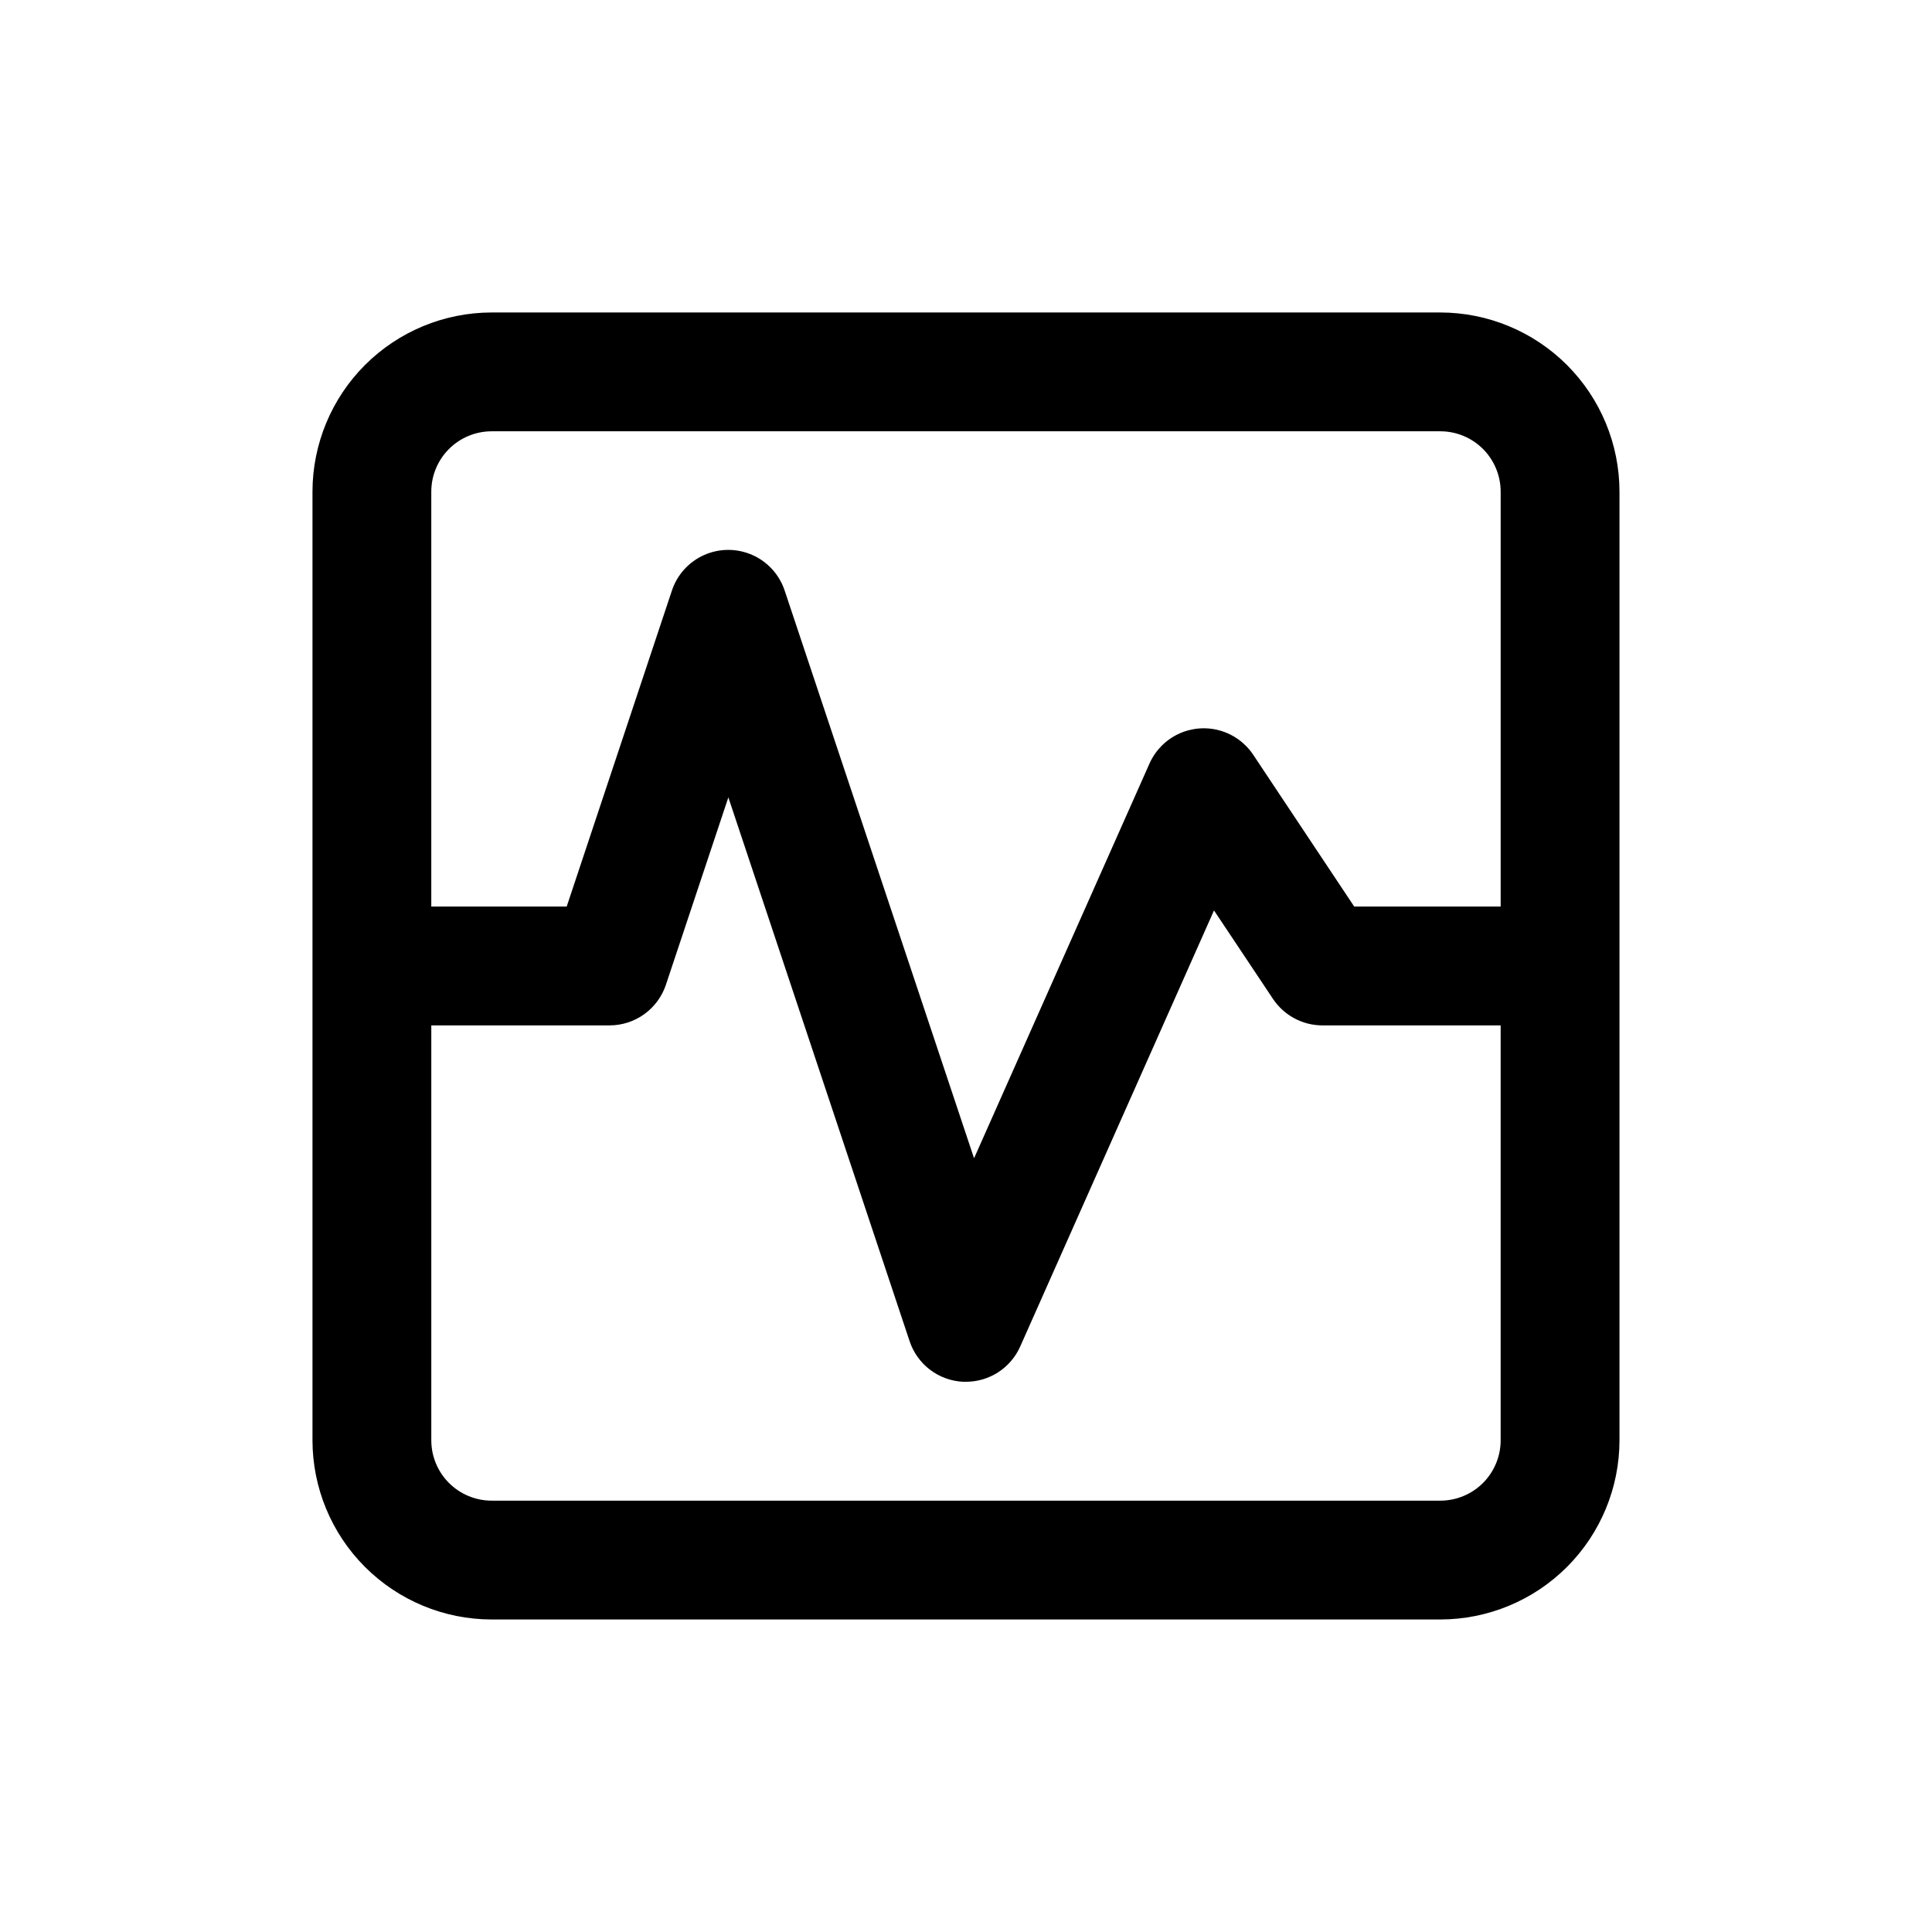
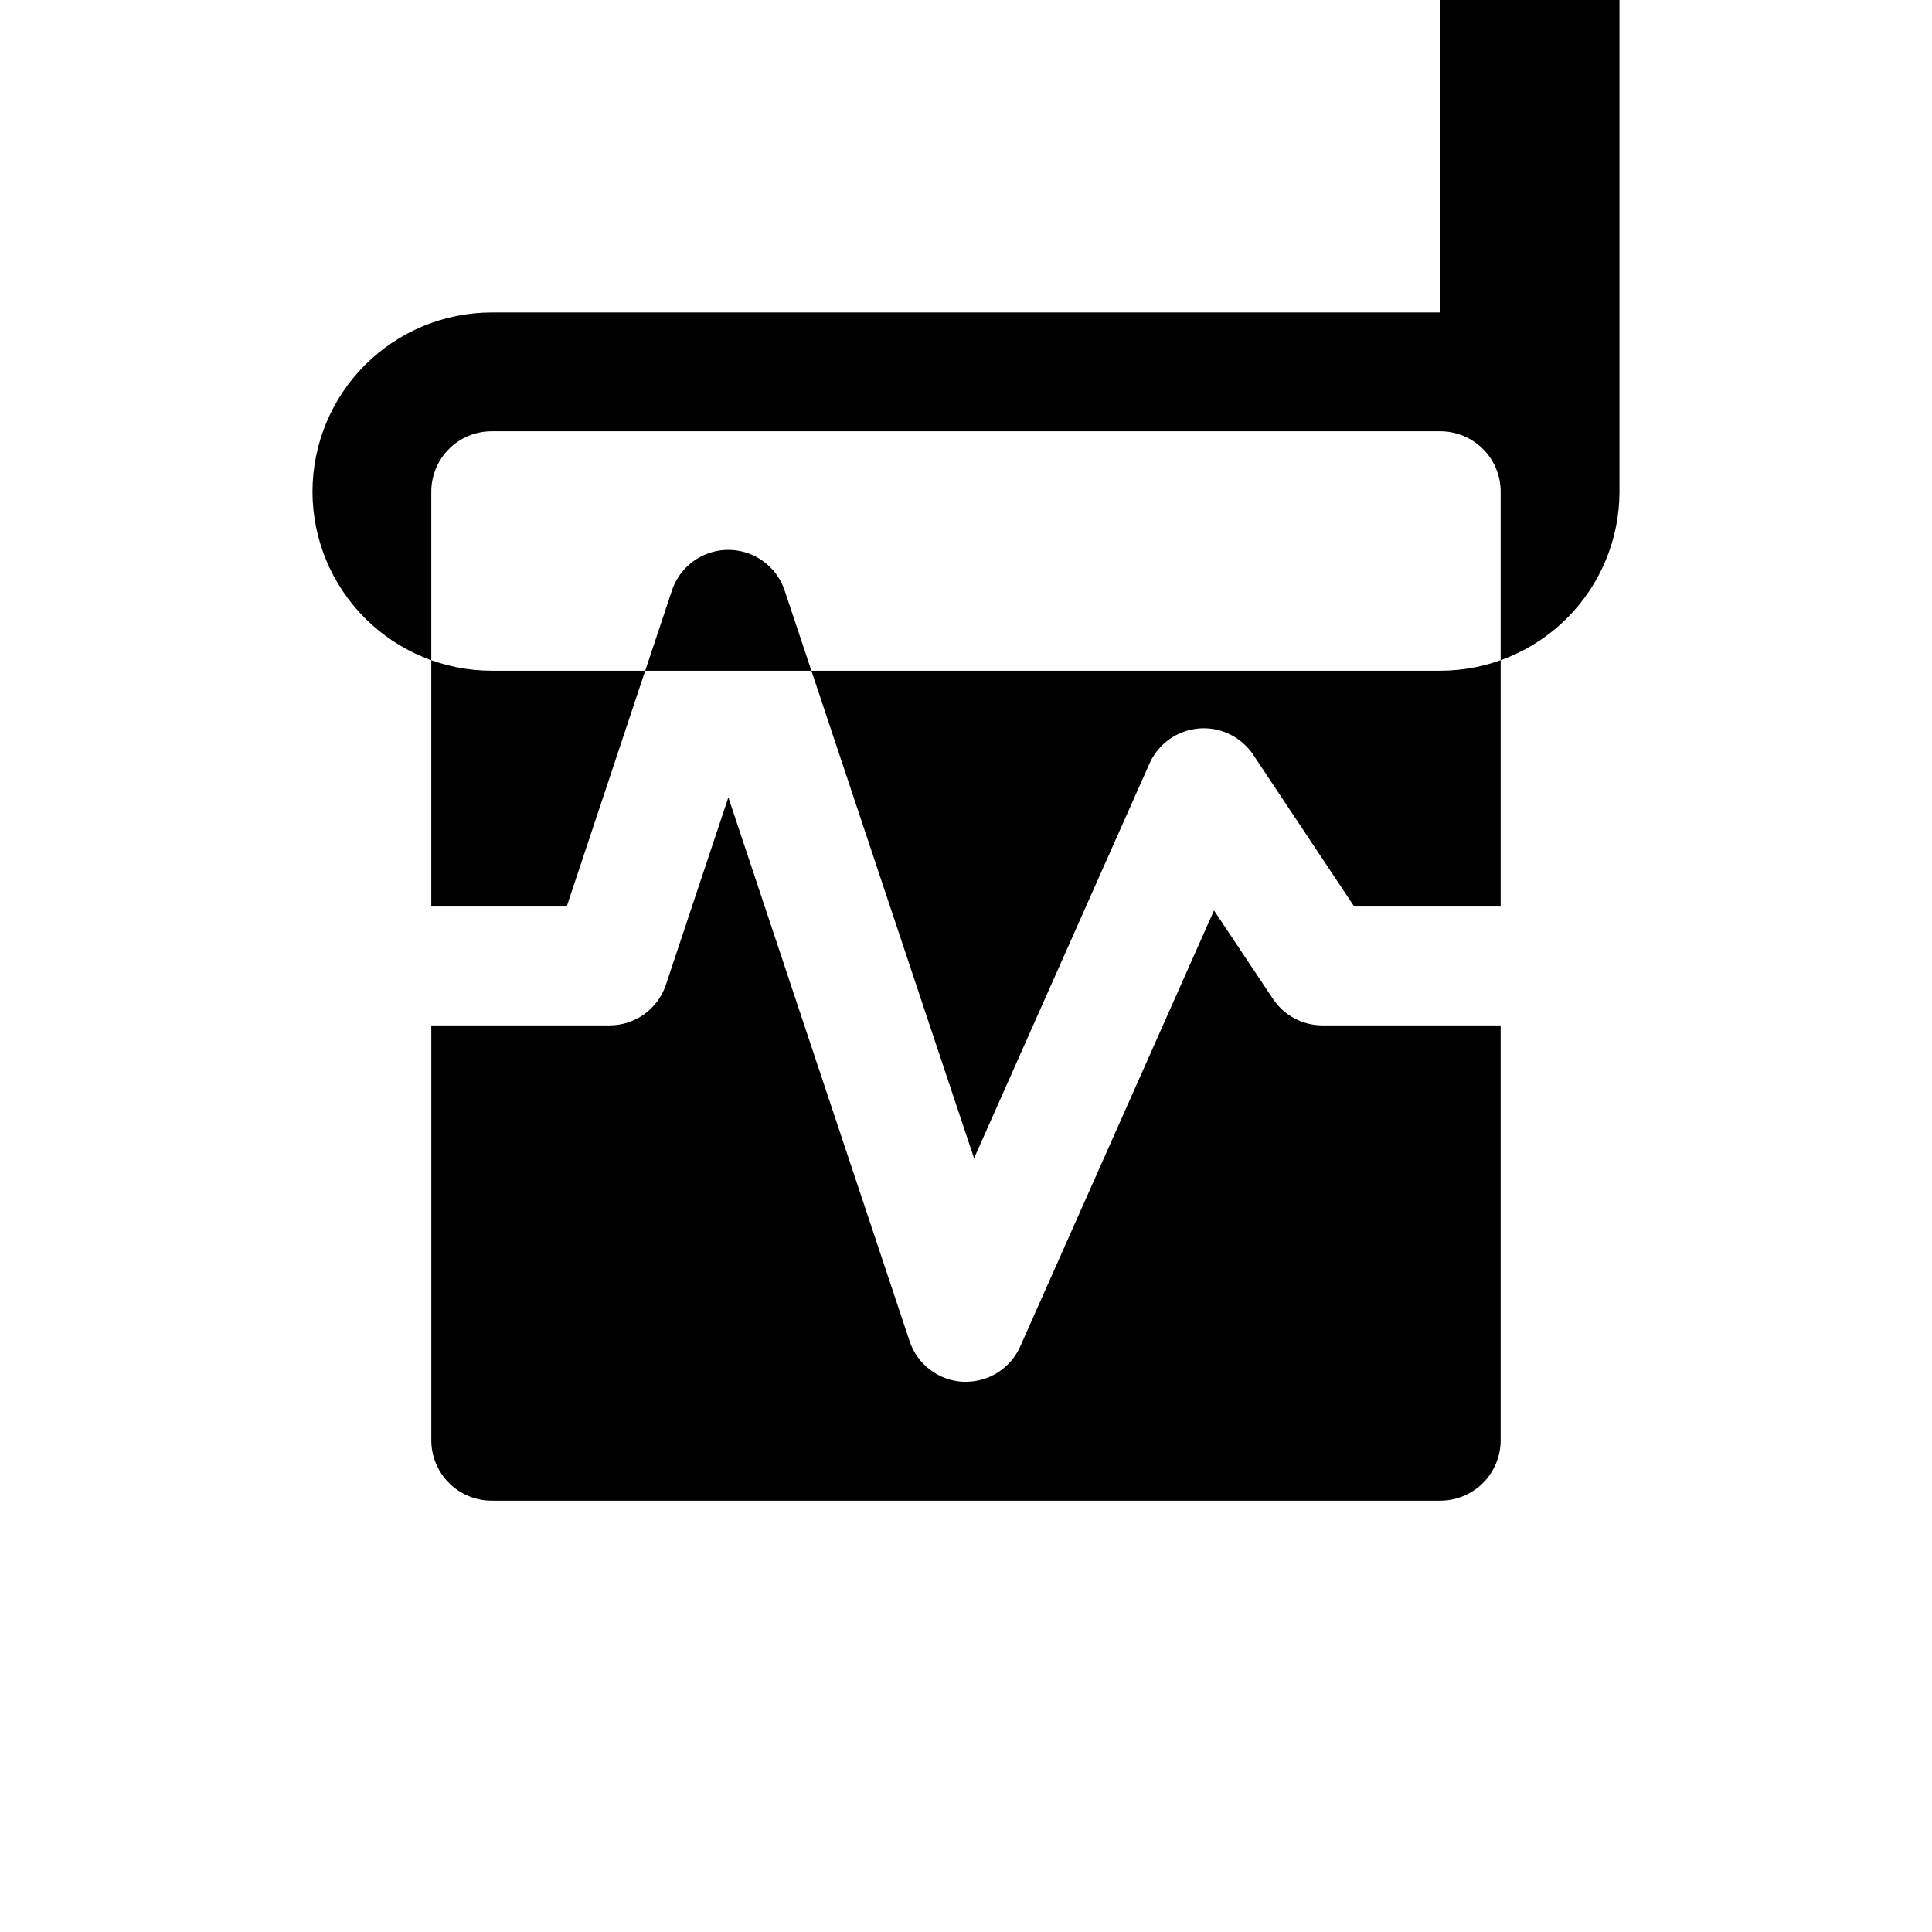
<svg xmlns="http://www.w3.org/2000/svg" fill="#000000" width="800px" height="800px" version="1.1" viewBox="144 144 512 512">
-   <path d="m525.71 226.81h-251.43c-12.586 0.016-24.652 5.019-33.551 13.918-8.898 8.898-13.902 20.965-13.918 33.551v251.43c0.016 12.586 5.019 24.652 13.918 33.551 8.898 8.898 20.965 13.906 33.551 13.918h251.43c12.586-0.012 24.652-5.019 33.551-13.918s13.906-20.965 13.918-33.551v-251.43c-0.012-12.586-5.019-24.652-13.918-33.551-8.898-8.898-20.965-13.902-33.551-13.918zm-251.43 31.488h251.43c4.238 0.004 8.301 1.691 11.297 4.688 2.992 2.996 4.68 7.059 4.684 11.293v109.97h-38.809l-26.766-40.227c-2.094-3.141-5.246-5.426-8.883-6.438-3.637-1.016-7.519-0.684-10.934 0.926-3.414 1.609-6.137 4.394-7.672 7.844l-46.492 104.6-50.176-150.4c-1.391-4.227-4.504-7.668-8.57-9.473-4.066-1.805-8.707-1.805-12.773 0-4.07 1.805-7.184 5.246-8.57 9.473l-27.867 83.695h-35.883v-109.97c0.004-4.234 1.691-8.297 4.688-11.293 2.996-2.996 7.059-4.684 11.293-4.688zm251.43 283.39h-251.43c-4.234-0.004-8.297-1.691-11.293-4.684-2.996-2.996-4.684-7.059-4.688-11.297v-109.97h47.234c3.305 0 6.527-1.039 9.207-2.973 2.684-1.934 4.688-4.66 5.734-7.797l16.547-49.656 48.035 144.12c1 3.012 2.891 5.652 5.418 7.57 2.531 1.918 5.578 3.027 8.75 3.184h0.773c3.043-0.004 6.019-0.887 8.57-2.547 2.551-1.66 4.566-4.023 5.801-6.805l51.355-115.56 15.617 23.426h0.004c2.918 4.394 7.84 7.039 13.113 7.039h47.23v109.97h0.004c-0.004 4.238-1.691 8.301-4.684 11.297-2.996 2.992-7.059 4.68-11.297 4.684z" />
+   <path d="m525.71 226.81h-251.43c-12.586 0.016-24.652 5.019-33.551 13.918-8.898 8.898-13.902 20.965-13.918 33.551c0.016 12.586 5.019 24.652 13.918 33.551 8.898 8.898 20.965 13.906 33.551 13.918h251.43c12.586-0.012 24.652-5.019 33.551-13.918s13.906-20.965 13.918-33.551v-251.43c-0.012-12.586-5.019-24.652-13.918-33.551-8.898-8.898-20.965-13.902-33.551-13.918zm-251.43 31.488h251.43c4.238 0.004 8.301 1.691 11.297 4.688 2.992 2.996 4.68 7.059 4.684 11.293v109.97h-38.809l-26.766-40.227c-2.094-3.141-5.246-5.426-8.883-6.438-3.637-1.016-7.519-0.684-10.934 0.926-3.414 1.609-6.137 4.394-7.672 7.844l-46.492 104.6-50.176-150.4c-1.391-4.227-4.504-7.668-8.57-9.473-4.066-1.805-8.707-1.805-12.773 0-4.07 1.805-7.184 5.246-8.57 9.473l-27.867 83.695h-35.883v-109.97c0.004-4.234 1.691-8.297 4.688-11.293 2.996-2.996 7.059-4.684 11.293-4.688zm251.43 283.39h-251.43c-4.234-0.004-8.297-1.691-11.293-4.684-2.996-2.996-4.684-7.059-4.688-11.297v-109.97h47.234c3.305 0 6.527-1.039 9.207-2.973 2.684-1.934 4.688-4.66 5.734-7.797l16.547-49.656 48.035 144.12c1 3.012 2.891 5.652 5.418 7.57 2.531 1.918 5.578 3.027 8.75 3.184h0.773c3.043-0.004 6.019-0.887 8.57-2.547 2.551-1.66 4.566-4.023 5.801-6.805l51.355-115.56 15.617 23.426h0.004c2.918 4.394 7.84 7.039 13.113 7.039h47.23v109.97h0.004c-0.004 4.238-1.691 8.301-4.684 11.297-2.996 2.992-7.059 4.68-11.297 4.684z" />
</svg>